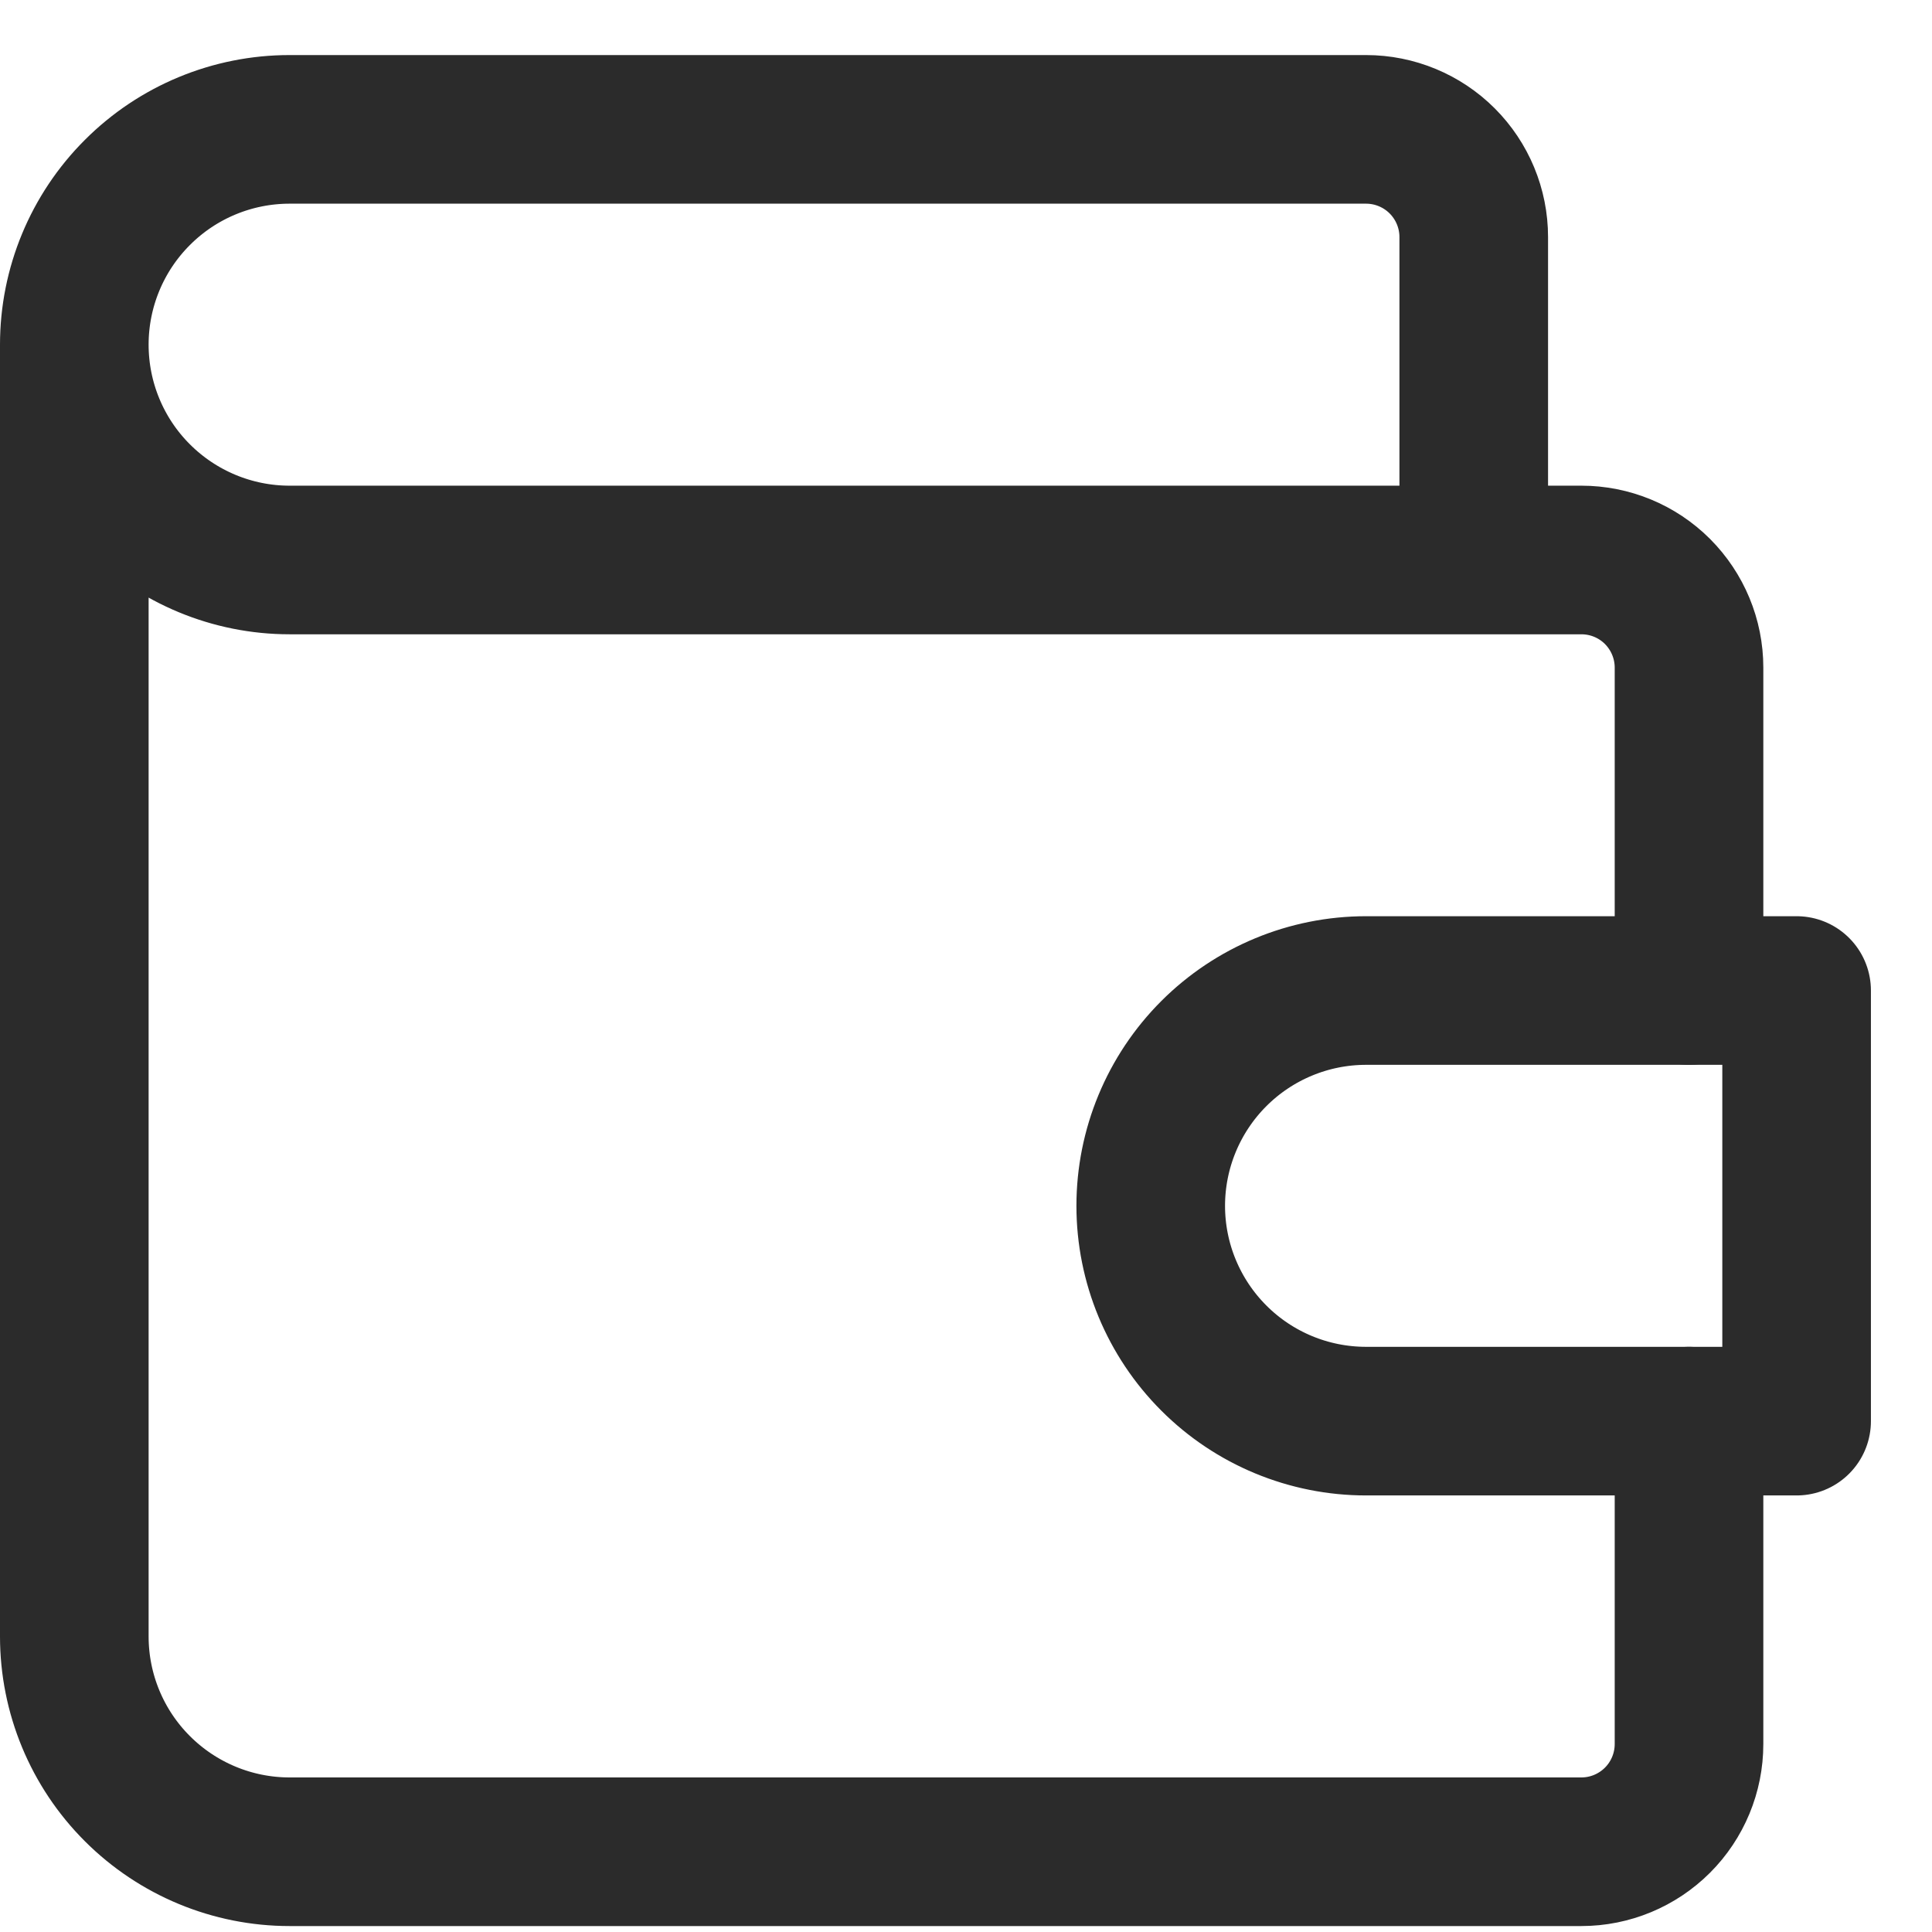
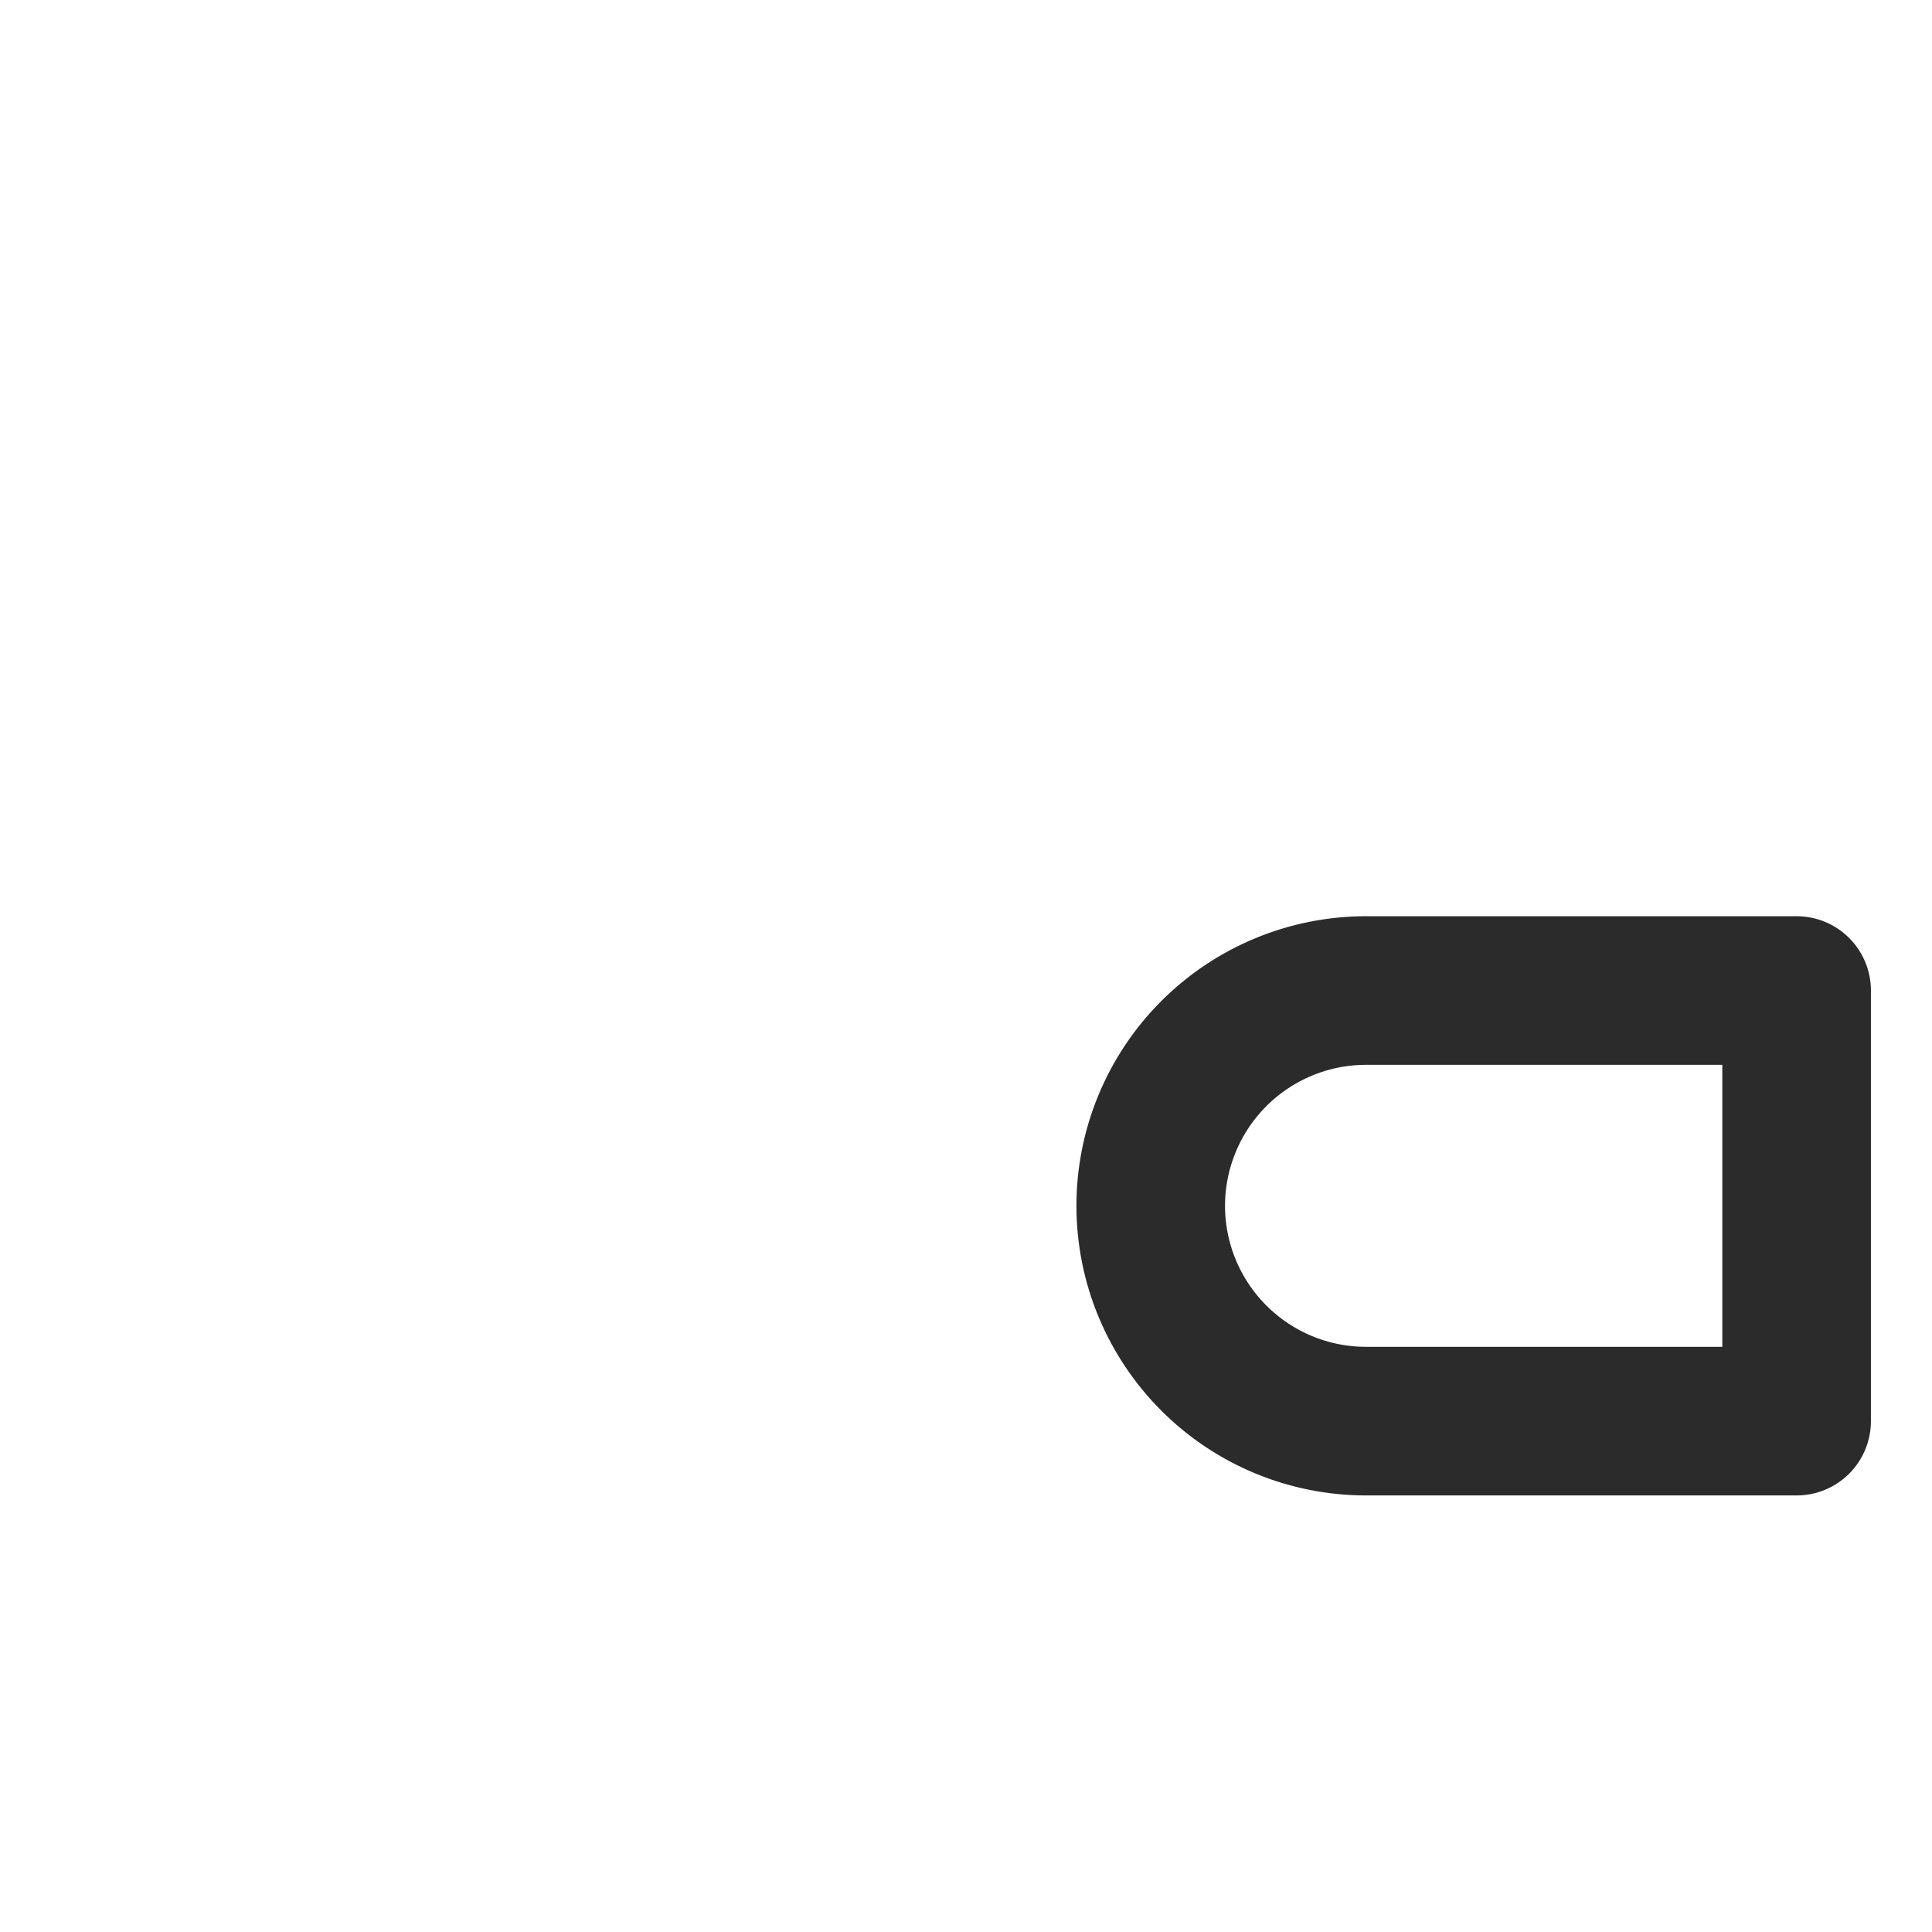
<svg xmlns="http://www.w3.org/2000/svg" width="26" height="26" viewBox="0 0 26 26" fill="none">
-   <path d="M19.833 7.536V3.19C19.833 2.806 19.68 2.437 19.408 2.165C19.137 1.894 18.768 1.741 18.384 1.741H3.897C3.129 1.741 2.392 2.046 1.849 2.59C1.305 3.133 1 3.87 1 4.638M1 4.638C1 5.407 1.305 6.144 1.849 6.687C2.392 7.23 3.129 7.536 3.897 7.536H21.281C21.666 7.536 22.034 7.688 22.306 7.96C22.577 8.232 22.73 8.6 22.73 8.984V13.33M1 4.638V22.022C1 22.791 1.305 23.528 1.849 24.071C2.392 24.614 3.129 24.92 3.897 24.92H21.281C21.666 24.92 22.034 24.767 22.306 24.495C22.577 24.224 22.73 23.855 22.73 23.471V19.125" stroke="#2B2B2B" stroke-width="2" stroke-linecap="round" stroke-linejoin="round" />
-   <path d="M24.178 13.33V19.125H18.384C17.615 19.125 16.878 18.82 16.335 18.276C15.792 17.733 15.486 16.996 15.486 16.228C15.486 15.459 15.792 14.722 16.335 14.179C16.878 13.636 17.615 13.33 18.384 13.33H24.178Z" stroke="#2B2B2B" stroke-width="2" stroke-linecap="round" stroke-linejoin="round" />
+   <path d="M24.178 13.33V19.125H18.384C17.615 19.125 16.878 18.82 16.335 18.276C15.792 17.733 15.486 16.996 15.486 16.228C15.486 15.459 15.792 14.722 16.335 14.179C16.878 13.636 17.615 13.33 18.384 13.33Z" stroke="#2B2B2B" stroke-width="2" stroke-linecap="round" stroke-linejoin="round" />
</svg>